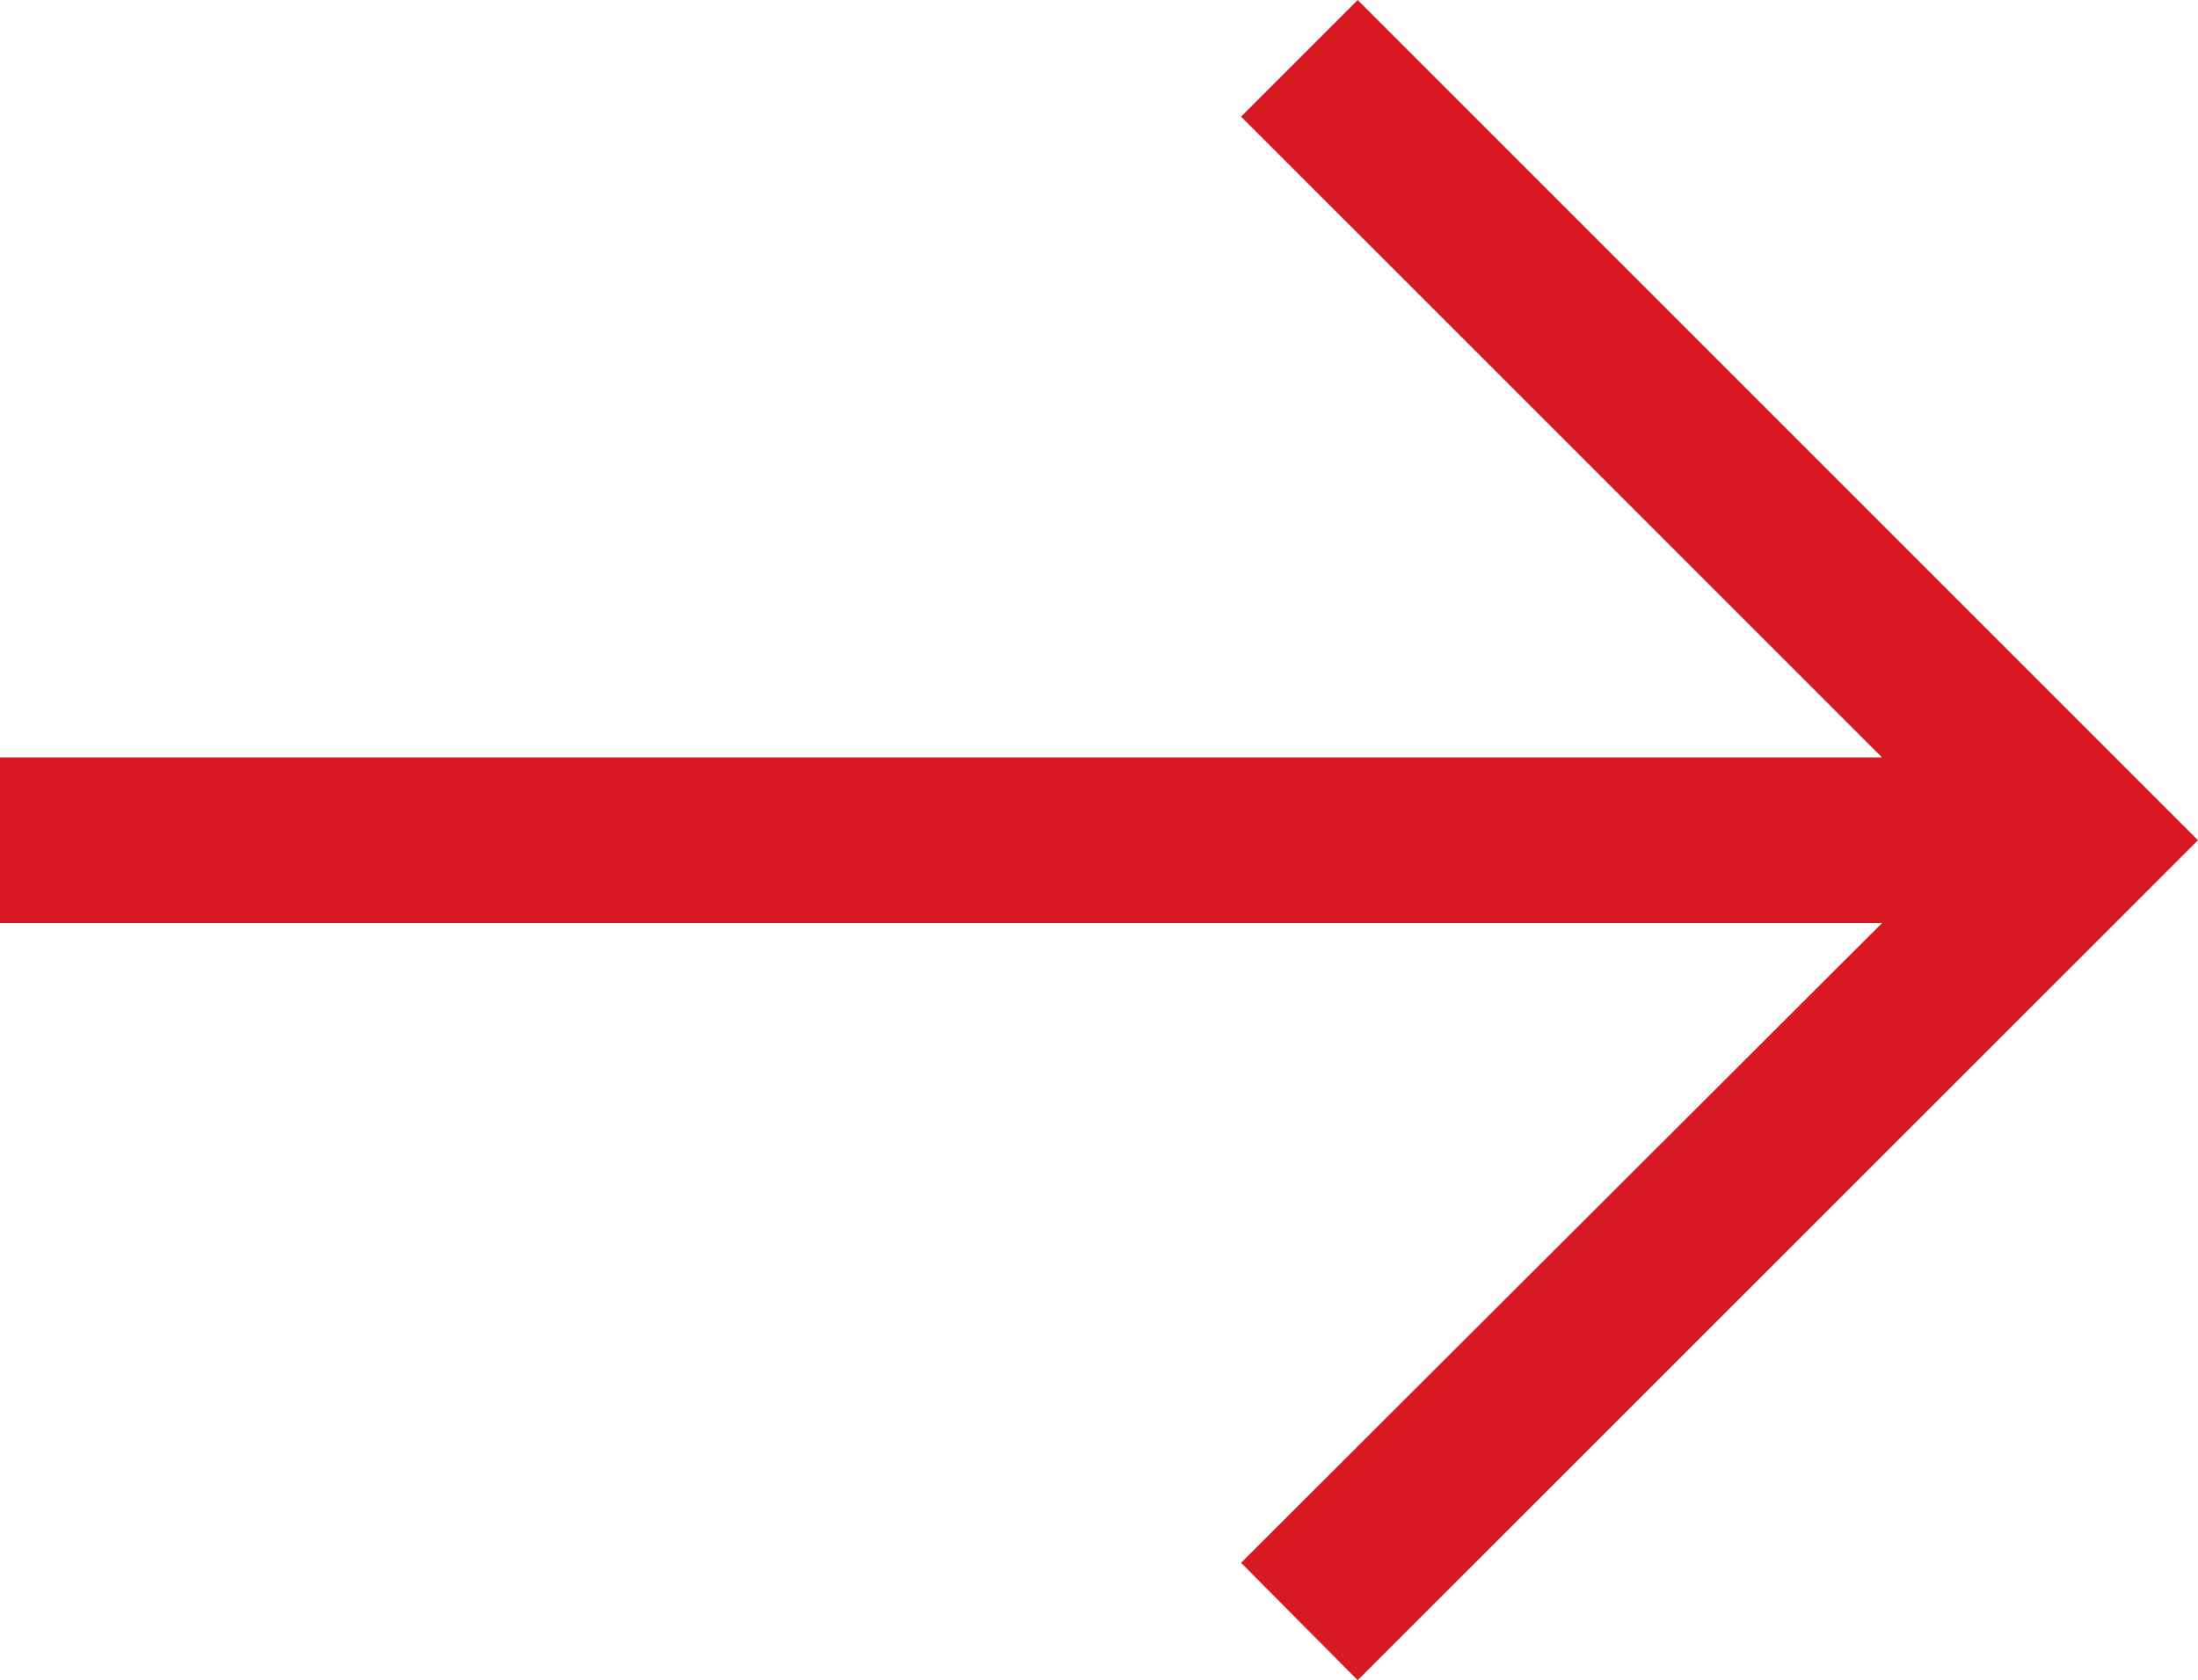
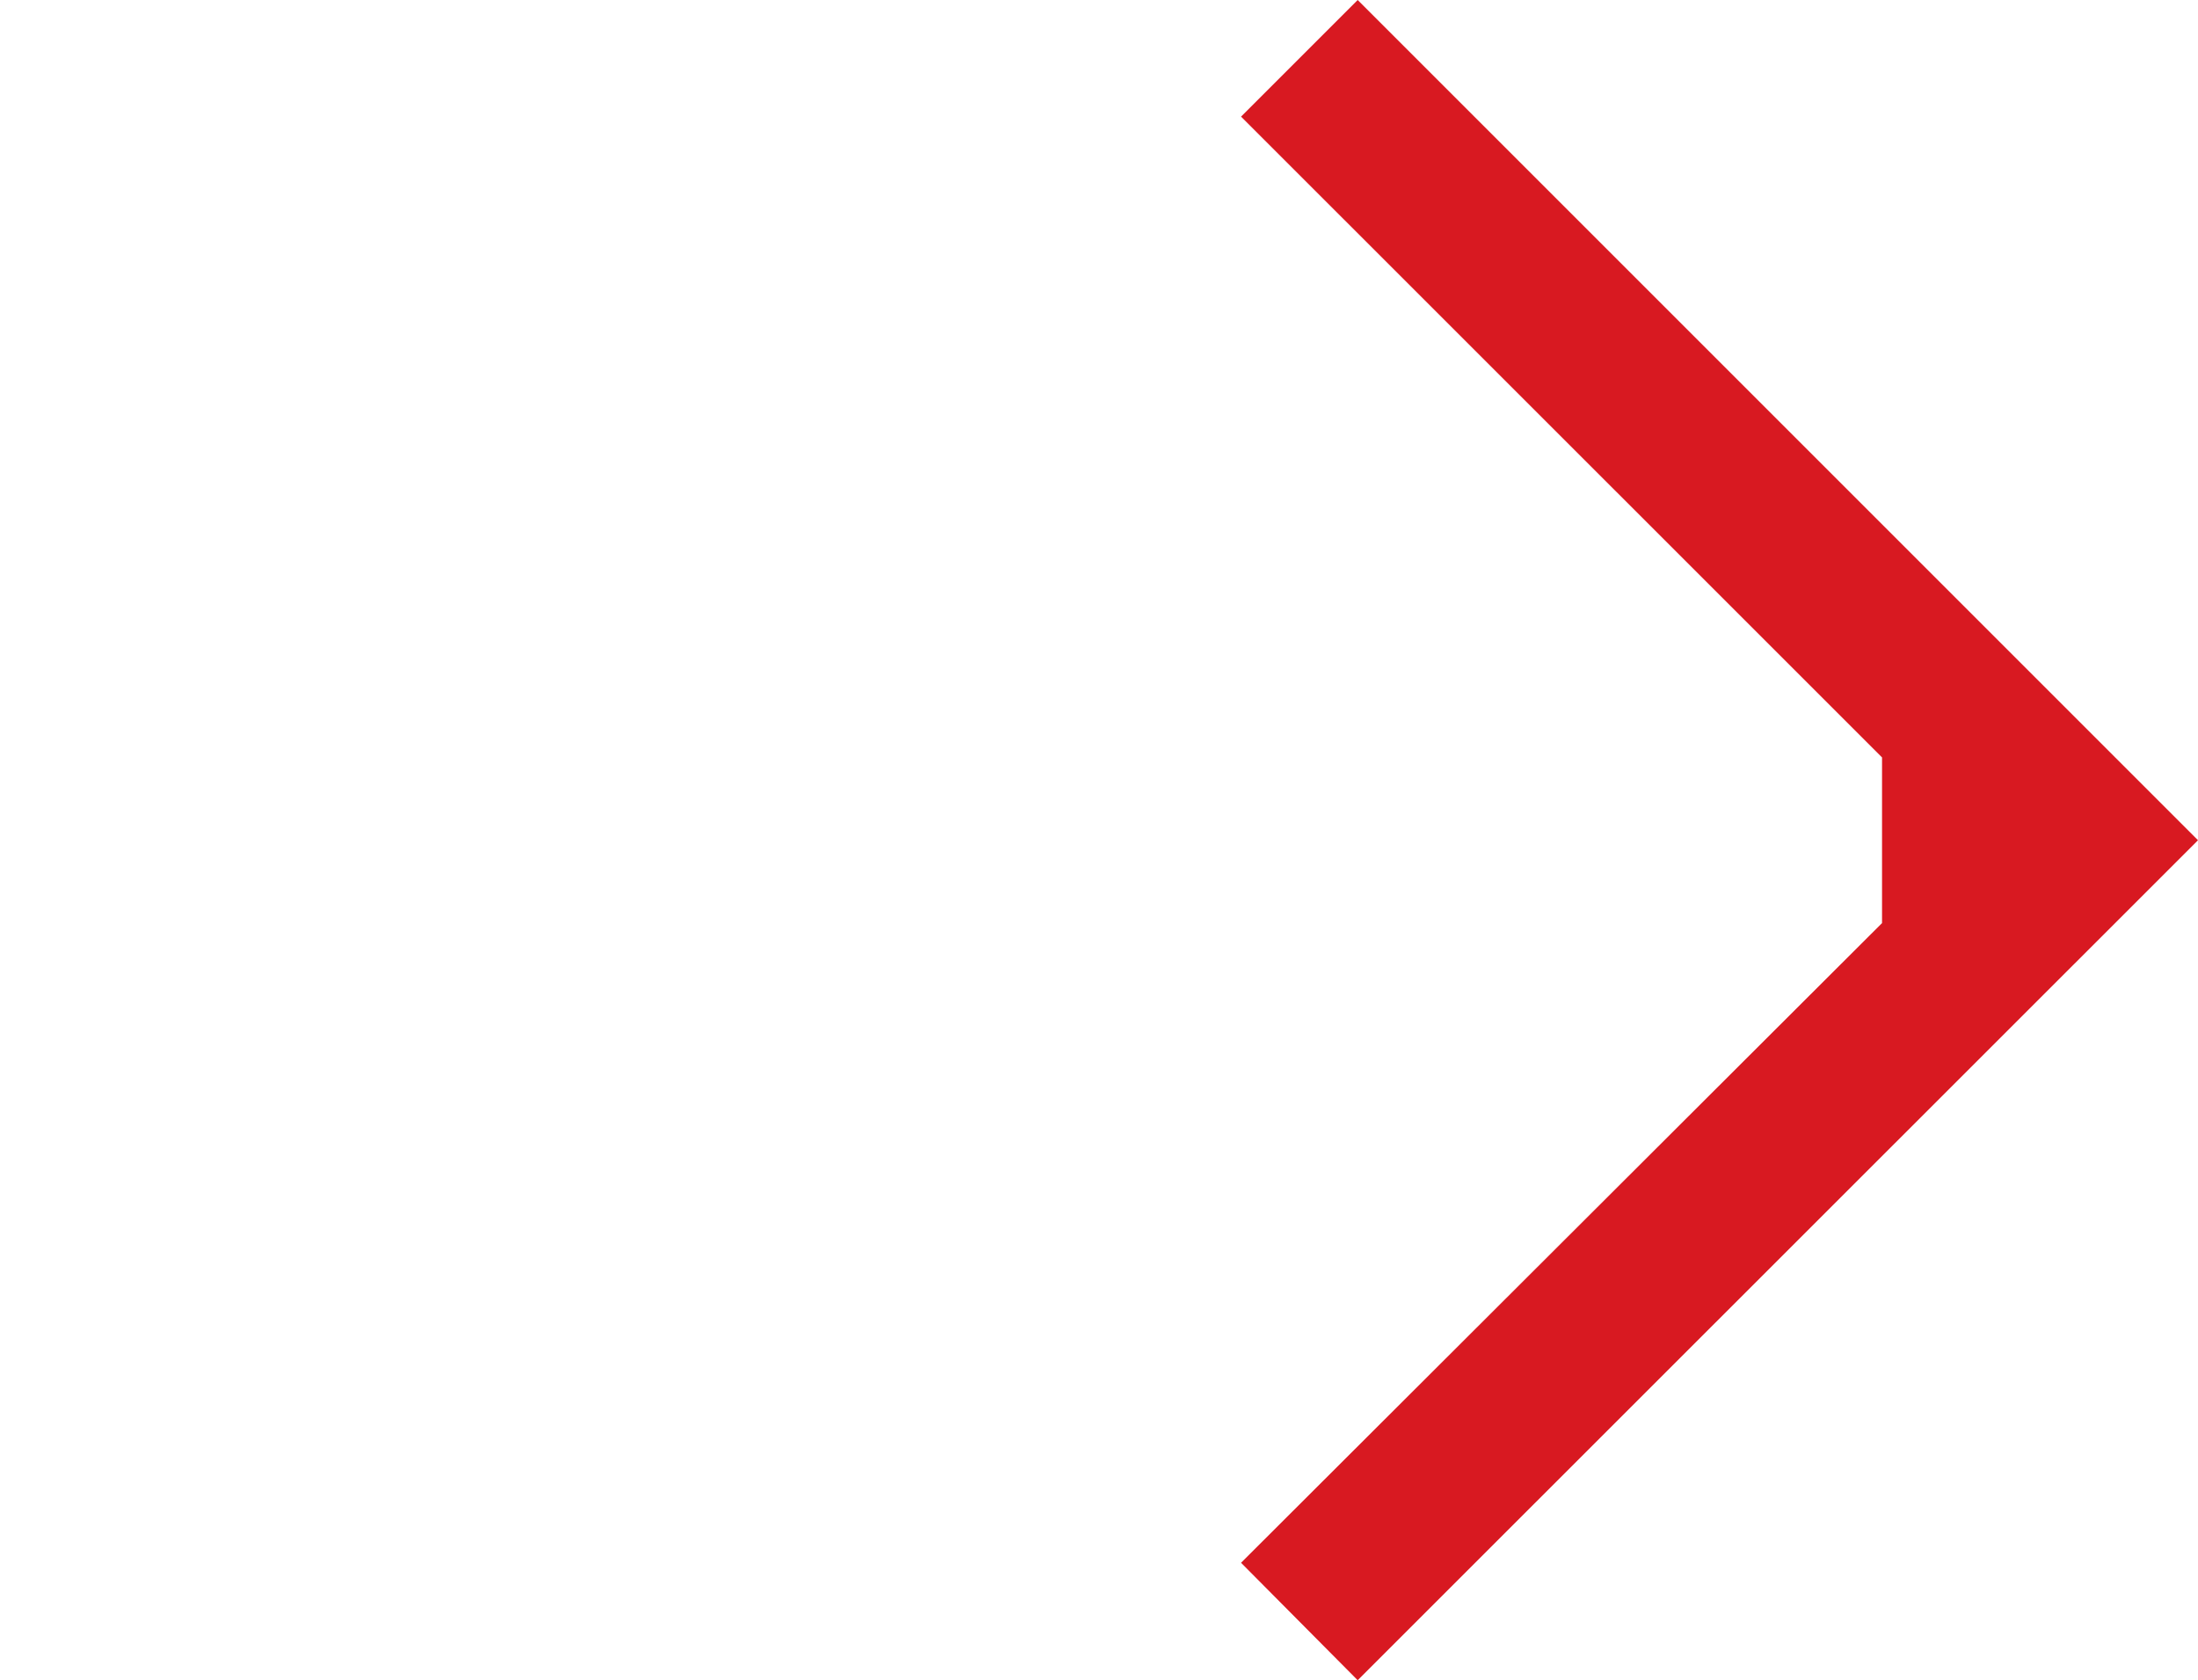
<svg xmlns="http://www.w3.org/2000/svg" width="16" height="12.232" viewBox="0 0 16 12.232">
-   <path d="M9.883,0,9.034.849,13.7,5.514H0V6.72H13.7L9.034,11.377l.849.855L16,6.117Z" transform="translate(0 0)" fill="#d81921" />
+   <path d="M9.883,0,9.034.849,13.7,5.514V6.72H13.7L9.034,11.377l.849.855L16,6.117Z" transform="translate(0 0)" fill="#d81921" />
</svg>